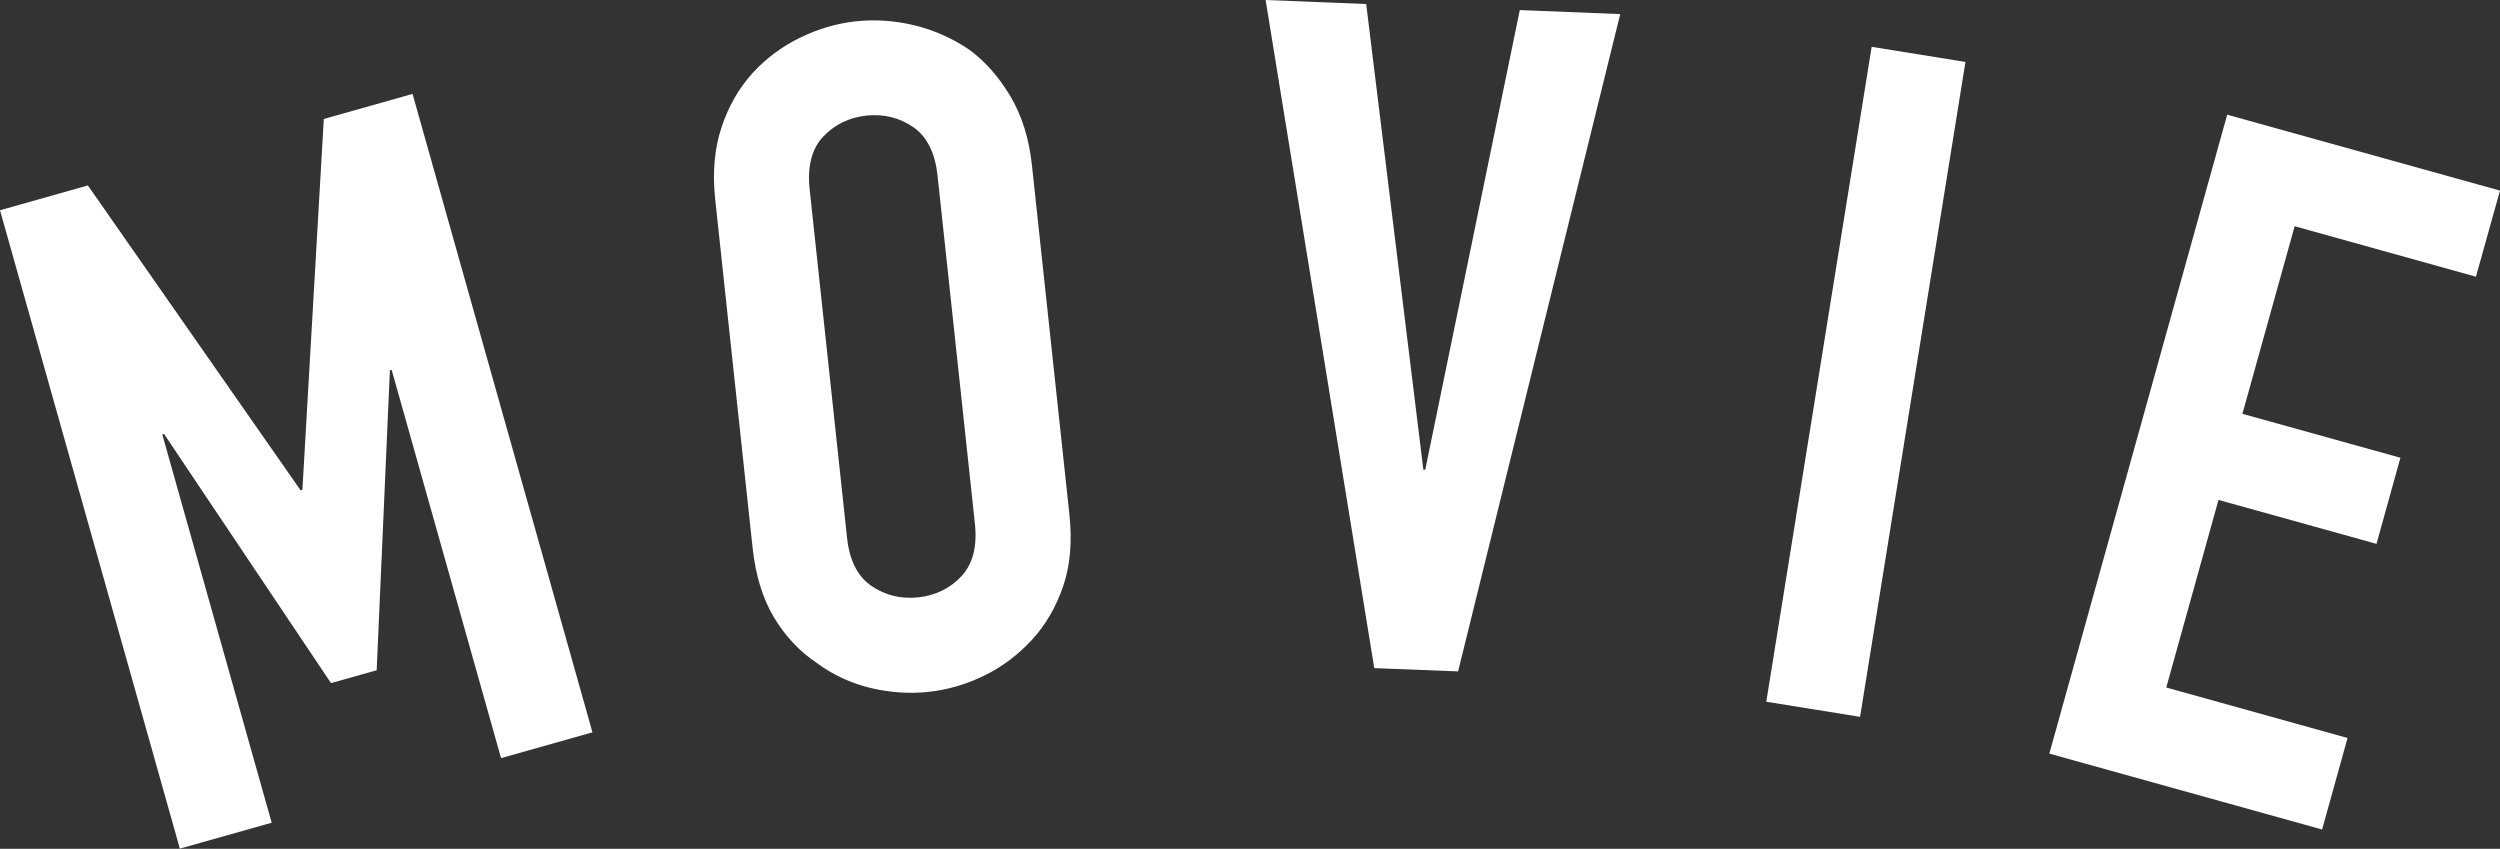
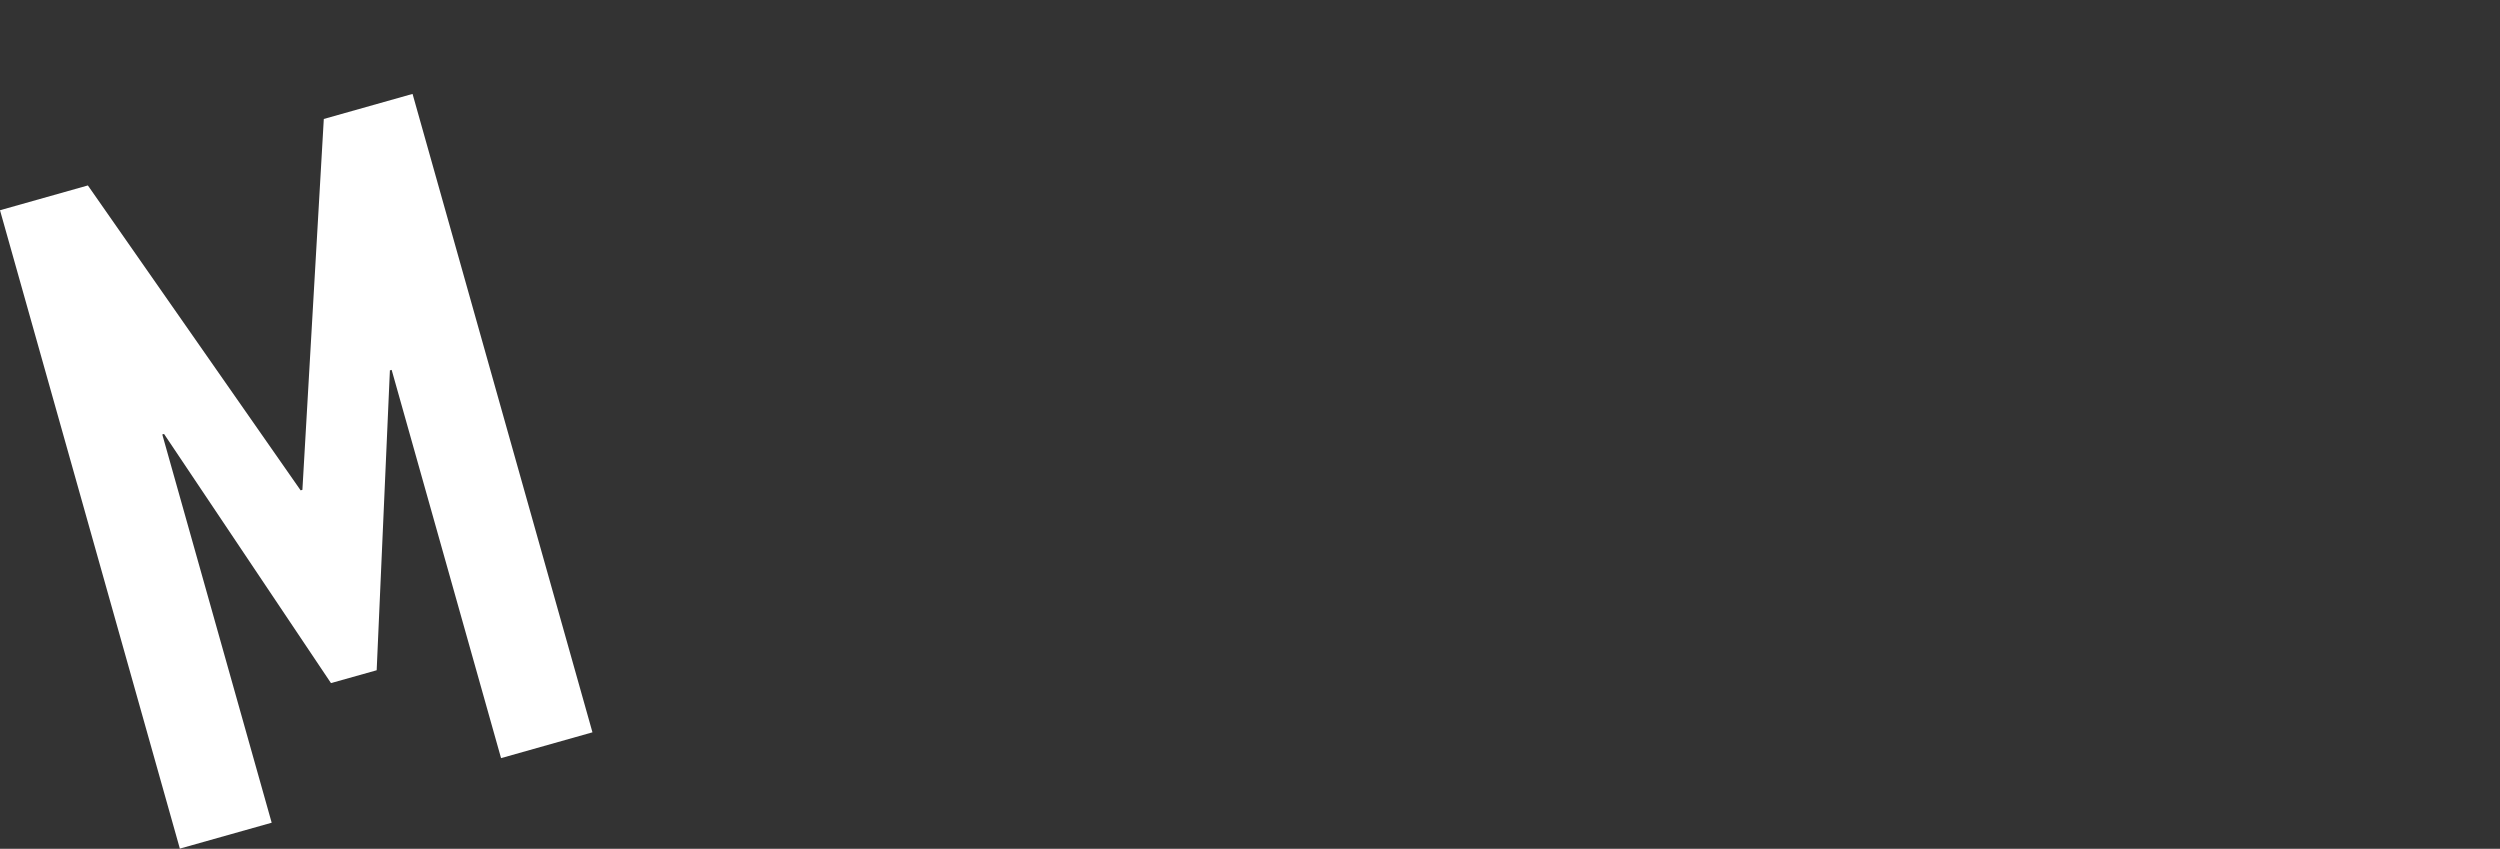
<svg xmlns="http://www.w3.org/2000/svg" viewBox="0 0 198.58 67.42">
  <rect x="0" y="0" width="198.58" height="67.42" fill="#333333" stroke="none" />
  <g fill="#fff">
    <path d="m14.29 67.42-14.29-50.72 6.98-1.97 16.9 24.22.14-.04 1.7-29.46 7.05-1.99 14.29 50.71-7.26 2.05-8.69-30.84-.14.04-1.05 23.82-3.63 1.02-13.26-19.79-.14.04 8.69 30.84-7.27 2.05z" />
-     <path d="m56.81 15.83c-.23-2.11-.06-4.01.5-5.71s1.4-3.15 2.51-4.36c1.07-1.16 2.32-2.08 3.76-2.78s2.92-1.13 4.44-1.29 3.06-.05 4.61.32c1.55.38 3 1.02 4.34 1.92 1.29.95 2.39 2.2 3.3 3.74s1.48 3.36 1.7 5.47l2.97 27.67c.24 2.21.07 4.14-.5 5.78s-1.38 3.05-2.45 4.21c-1.11 1.21-2.38 2.17-3.82 2.87s-2.92 1.13-4.44 1.29-3.06.05-4.61-.32c-1.55-.38-2.98-1.04-4.27-2-1.34-.9-2.46-2.09-3.36-3.58s-1.47-3.34-1.71-5.55l-2.97-27.67zm10.47 26.86c.19 1.82.84 3.1 1.94 3.85s2.33 1.05 3.71.91c1.37-.15 2.52-.7 3.43-1.67s1.27-2.36 1.08-4.17l-2.97-27.67c-.2-1.81-.84-3.1-1.94-3.85s-2.33-1.05-3.71-.91c-1.37.15-2.52.71-3.43 1.67-.91.97-1.27 2.36-1.08 4.17z" />
-     <path d="m128.7 1.11-12.88 52.22-6.66-.26-8.63-53.07 7.99.32 4.54 36.99h.15s7.51-36.51 7.51-36.51l7.99.32z" />
-     <path d="m140.3 55.74 8.37-52.02 7.45 1.2-8.37 52.02z" />
-     <path d="m162.78 59.87 14.13-50.76 21.67 6.03-1.91 6.84-14.4-4.01-4.15 14.9 12.55 3.49-1.9 6.84-12.55-3.49-4.15 14.9 14.4 4.01-2.02 7.27-21.67-6.03z" />
  </g>
</svg>